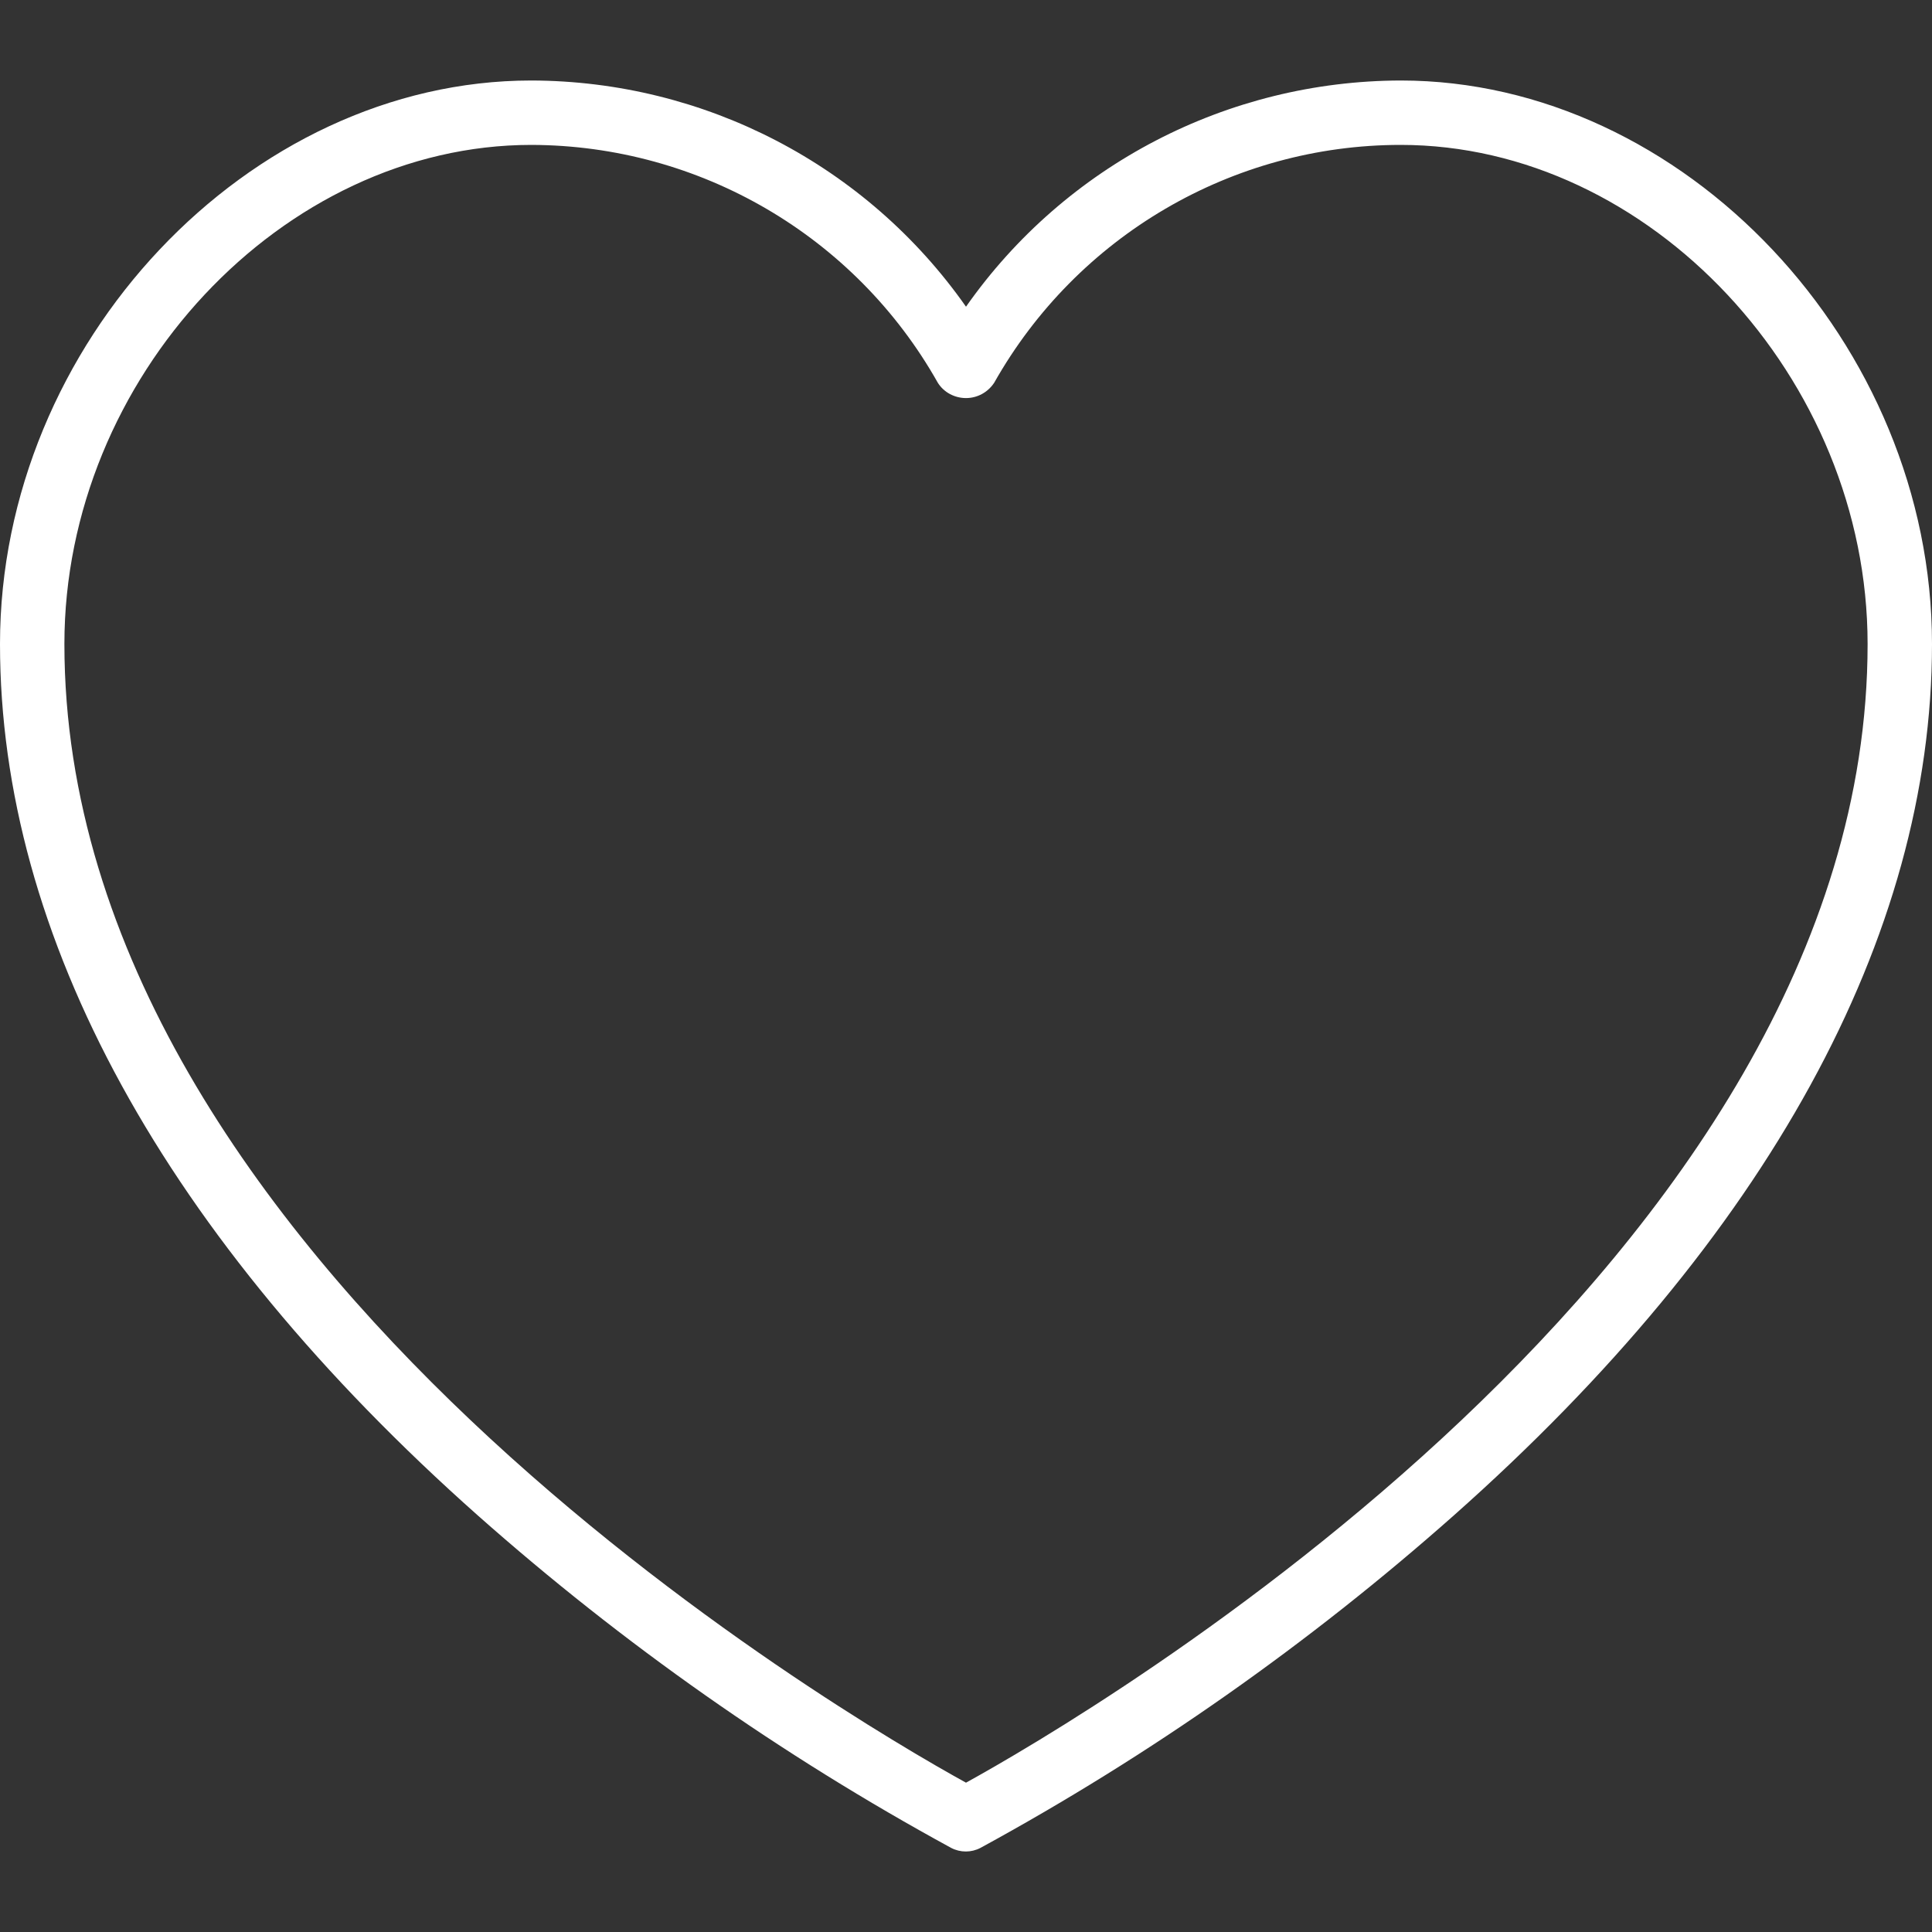
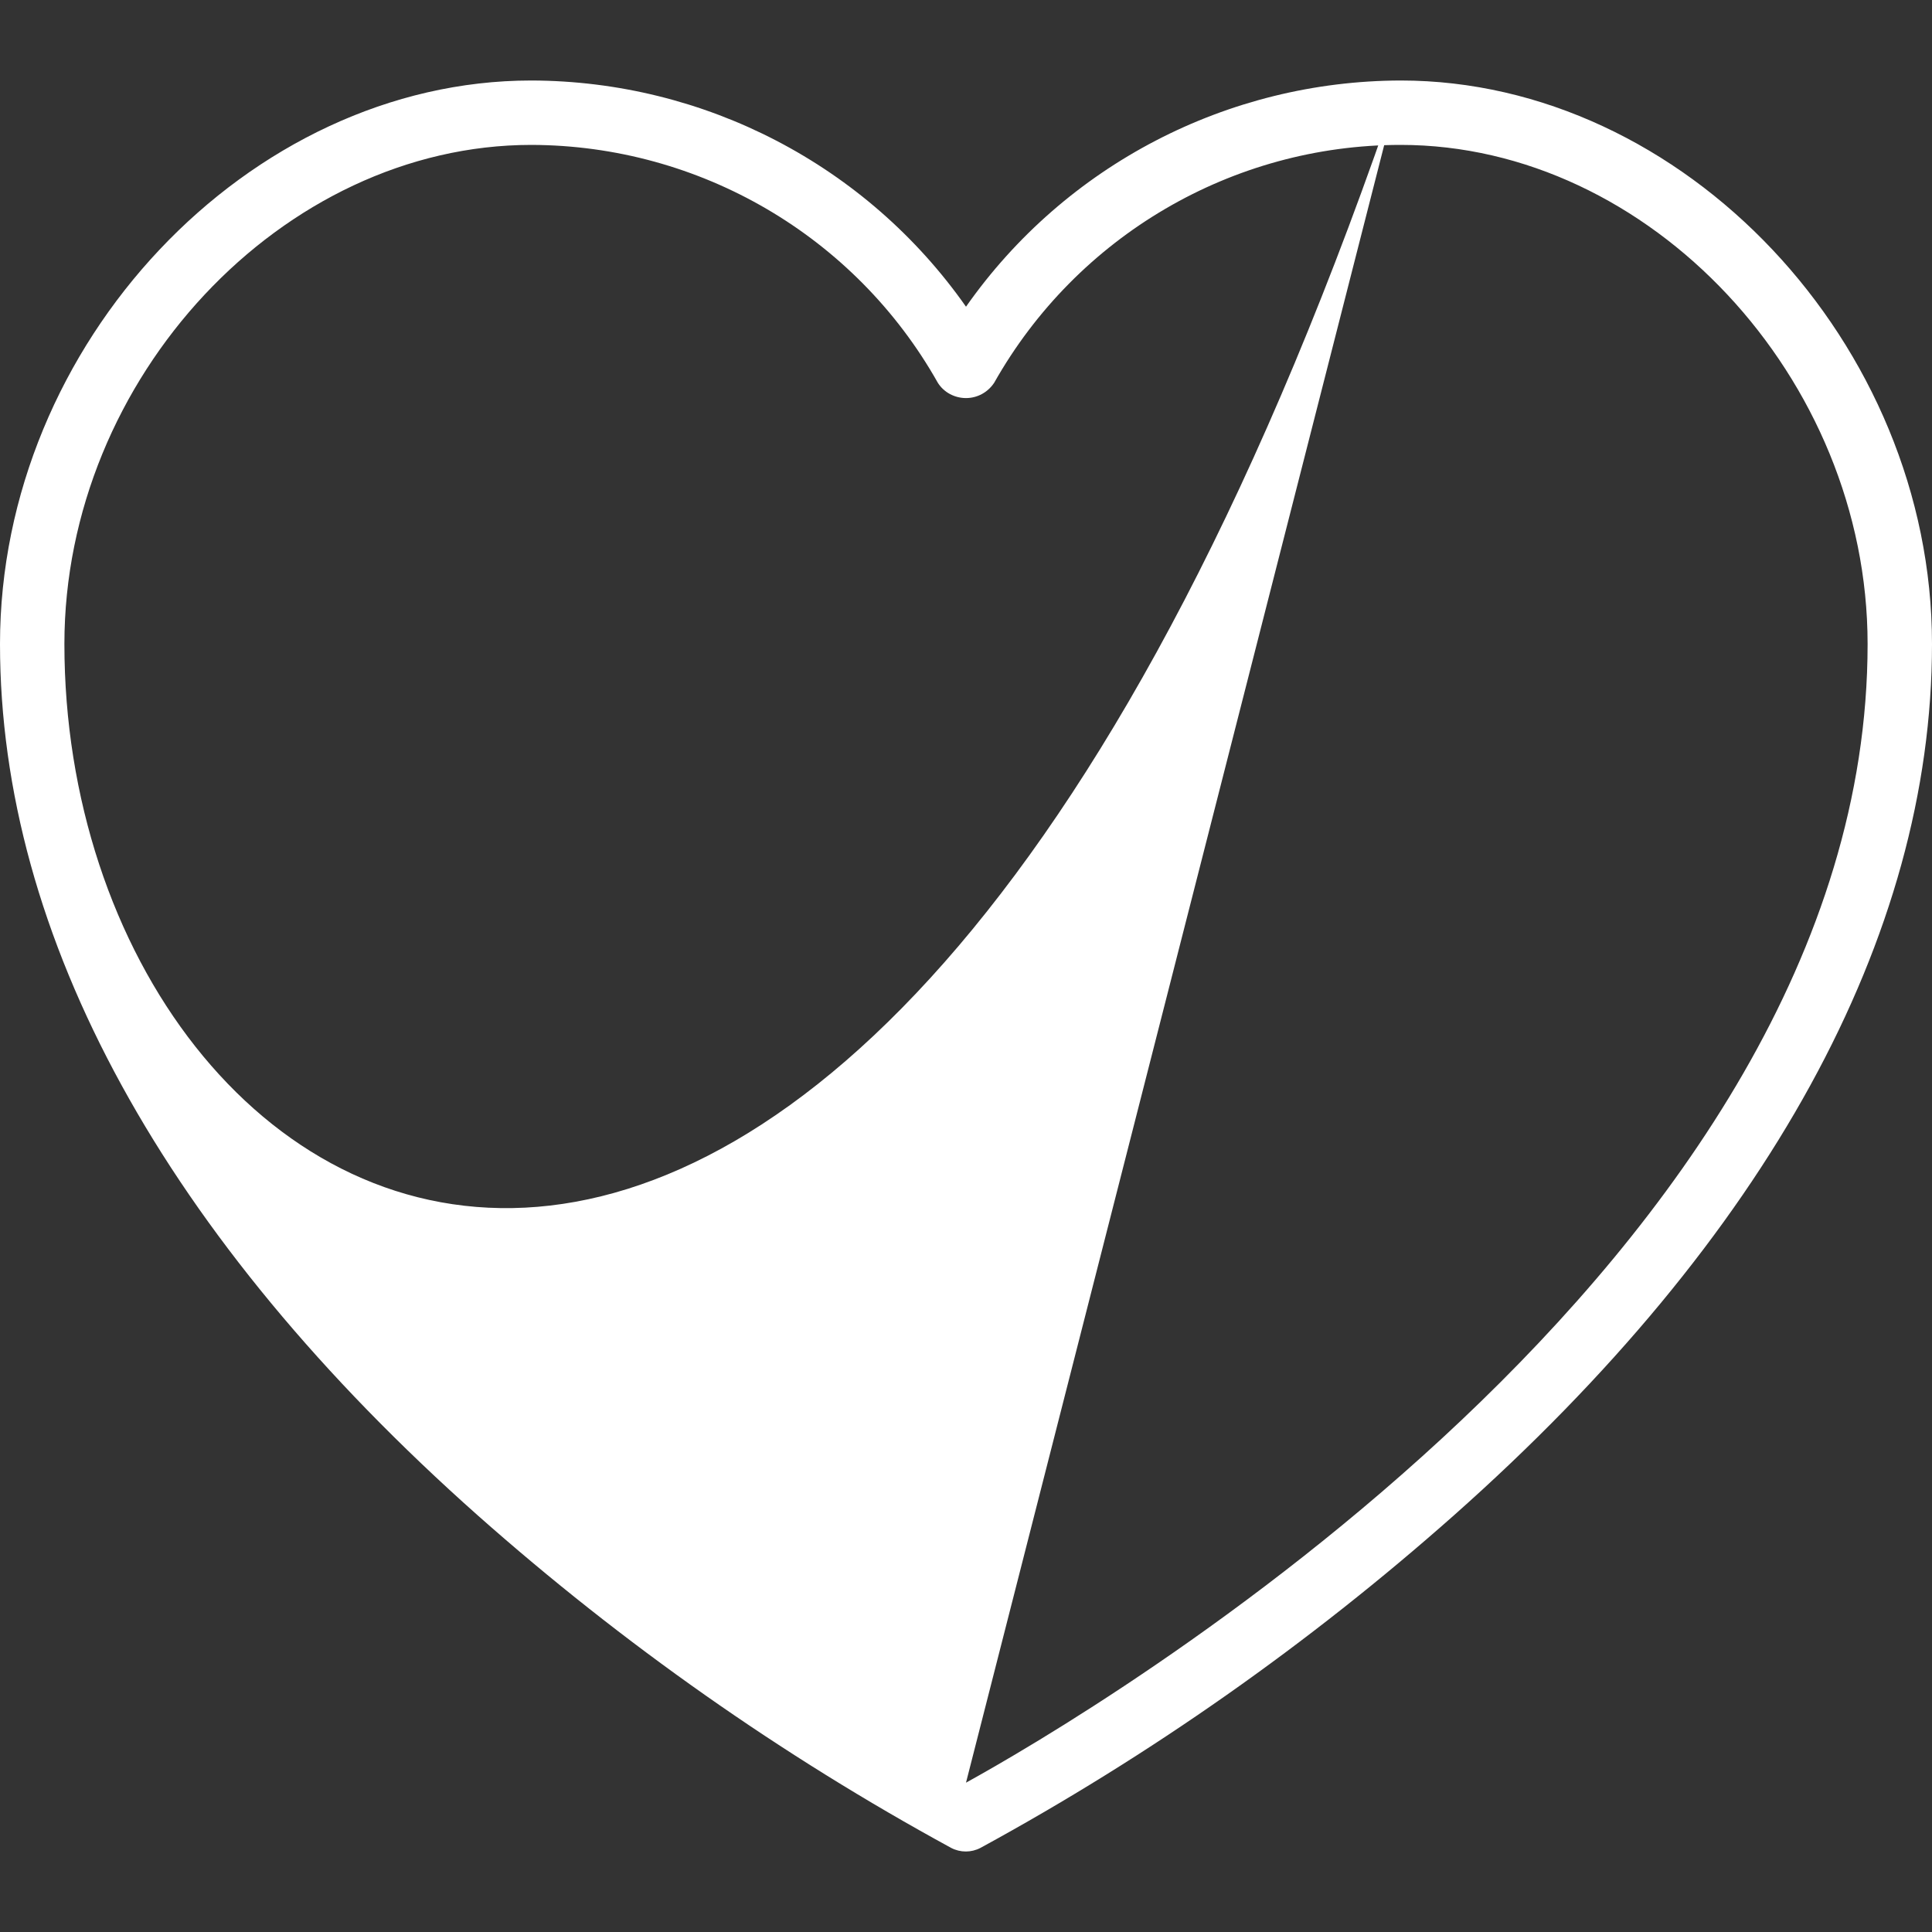
<svg xmlns="http://www.w3.org/2000/svg" version="1.1" id="Layer_1" x="0px" y="0px" viewBox="0 0 480 480" style="enable-background:new 0 0 480 480;" xml:space="preserve">
  <rect x="0" y="0" width="480" height="480" fill="#333333" stroke="none" />
  <style type="text/css">
	.st0{fill:#FFFFFF;}
</style>
-   <path class="st0" d="M348,20c-43,0.1-83.3,21-108,56.2C215.3,41,175,20.1,132,20C61.7,20,0,85.4,0,160c0,72.7,41,147.5,118.7,216.5  c36,31.9,75.4,59.6,117.6,82.6c2.3,1.2,5,1.2,7.3,0c42.2-23,81.6-50.7,117.6-82.6C439,307.5,480,232.7,480,160  C480,85.4,418.3,20,348,20z M240,442.9C210.6,426.7,16,313.4,16,160C16,93.9,70.2,36,132,36c41.9,0.1,80.5,22.7,101,59.1  c1.5,2.4,4.2,3.8,7,3.8s5.4-1.4,7-3.8c20.6-36.5,59.2-59.1,101-59.1c61.8,0,116,57.9,116,124C464,313.4,269.4,426.7,240,442.9z" />
+   <path class="st0" d="M348,20c-43,0.1-83.3,21-108,56.2C215.3,41,175,20.1,132,20C61.7,20,0,85.4,0,160c0,72.7,41,147.5,118.7,216.5  c36,31.9,75.4,59.6,117.6,82.6c2.3,1.2,5,1.2,7.3,0c42.2-23,81.6-50.7,117.6-82.6C439,307.5,480,232.7,480,160  C480,85.4,418.3,20,348,20z C210.6,426.7,16,313.4,16,160C16,93.9,70.2,36,132,36c41.9,0.1,80.5,22.7,101,59.1  c1.5,2.4,4.2,3.8,7,3.8s5.4-1.4,7-3.8c20.6-36.5,59.2-59.1,101-59.1c61.8,0,116,57.9,116,124C464,313.4,269.4,426.7,240,442.9z" />
</svg>